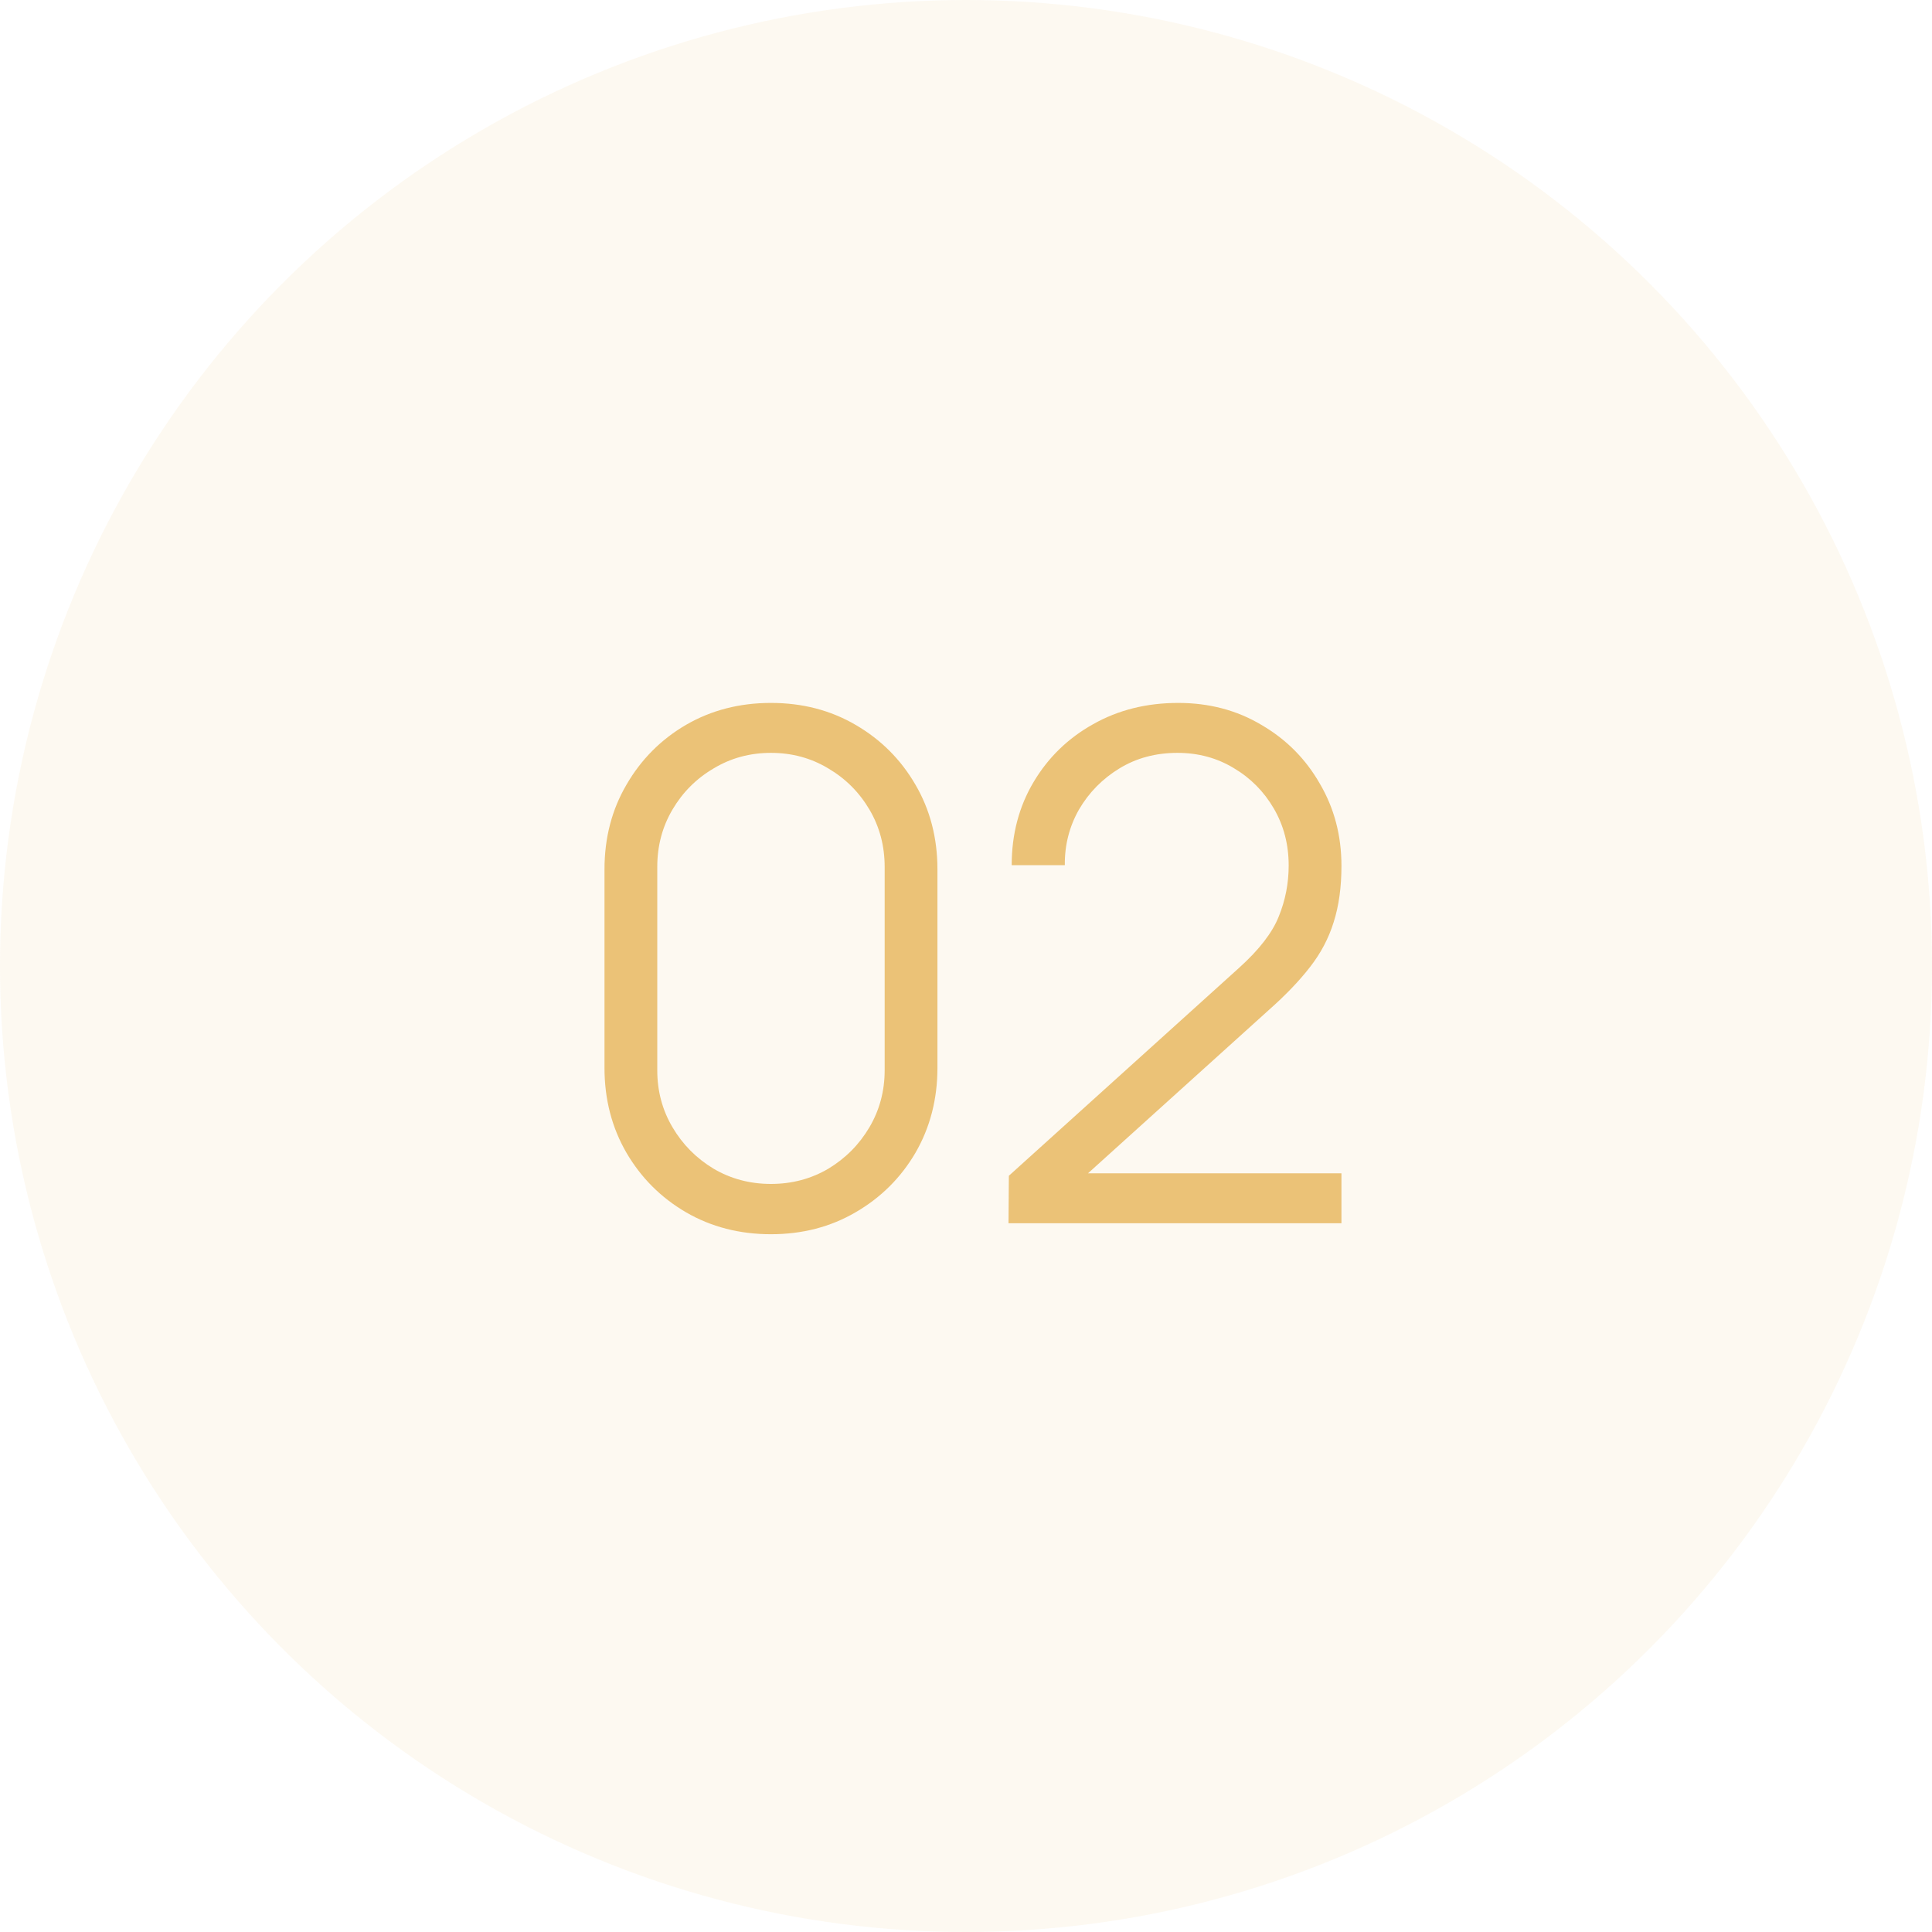
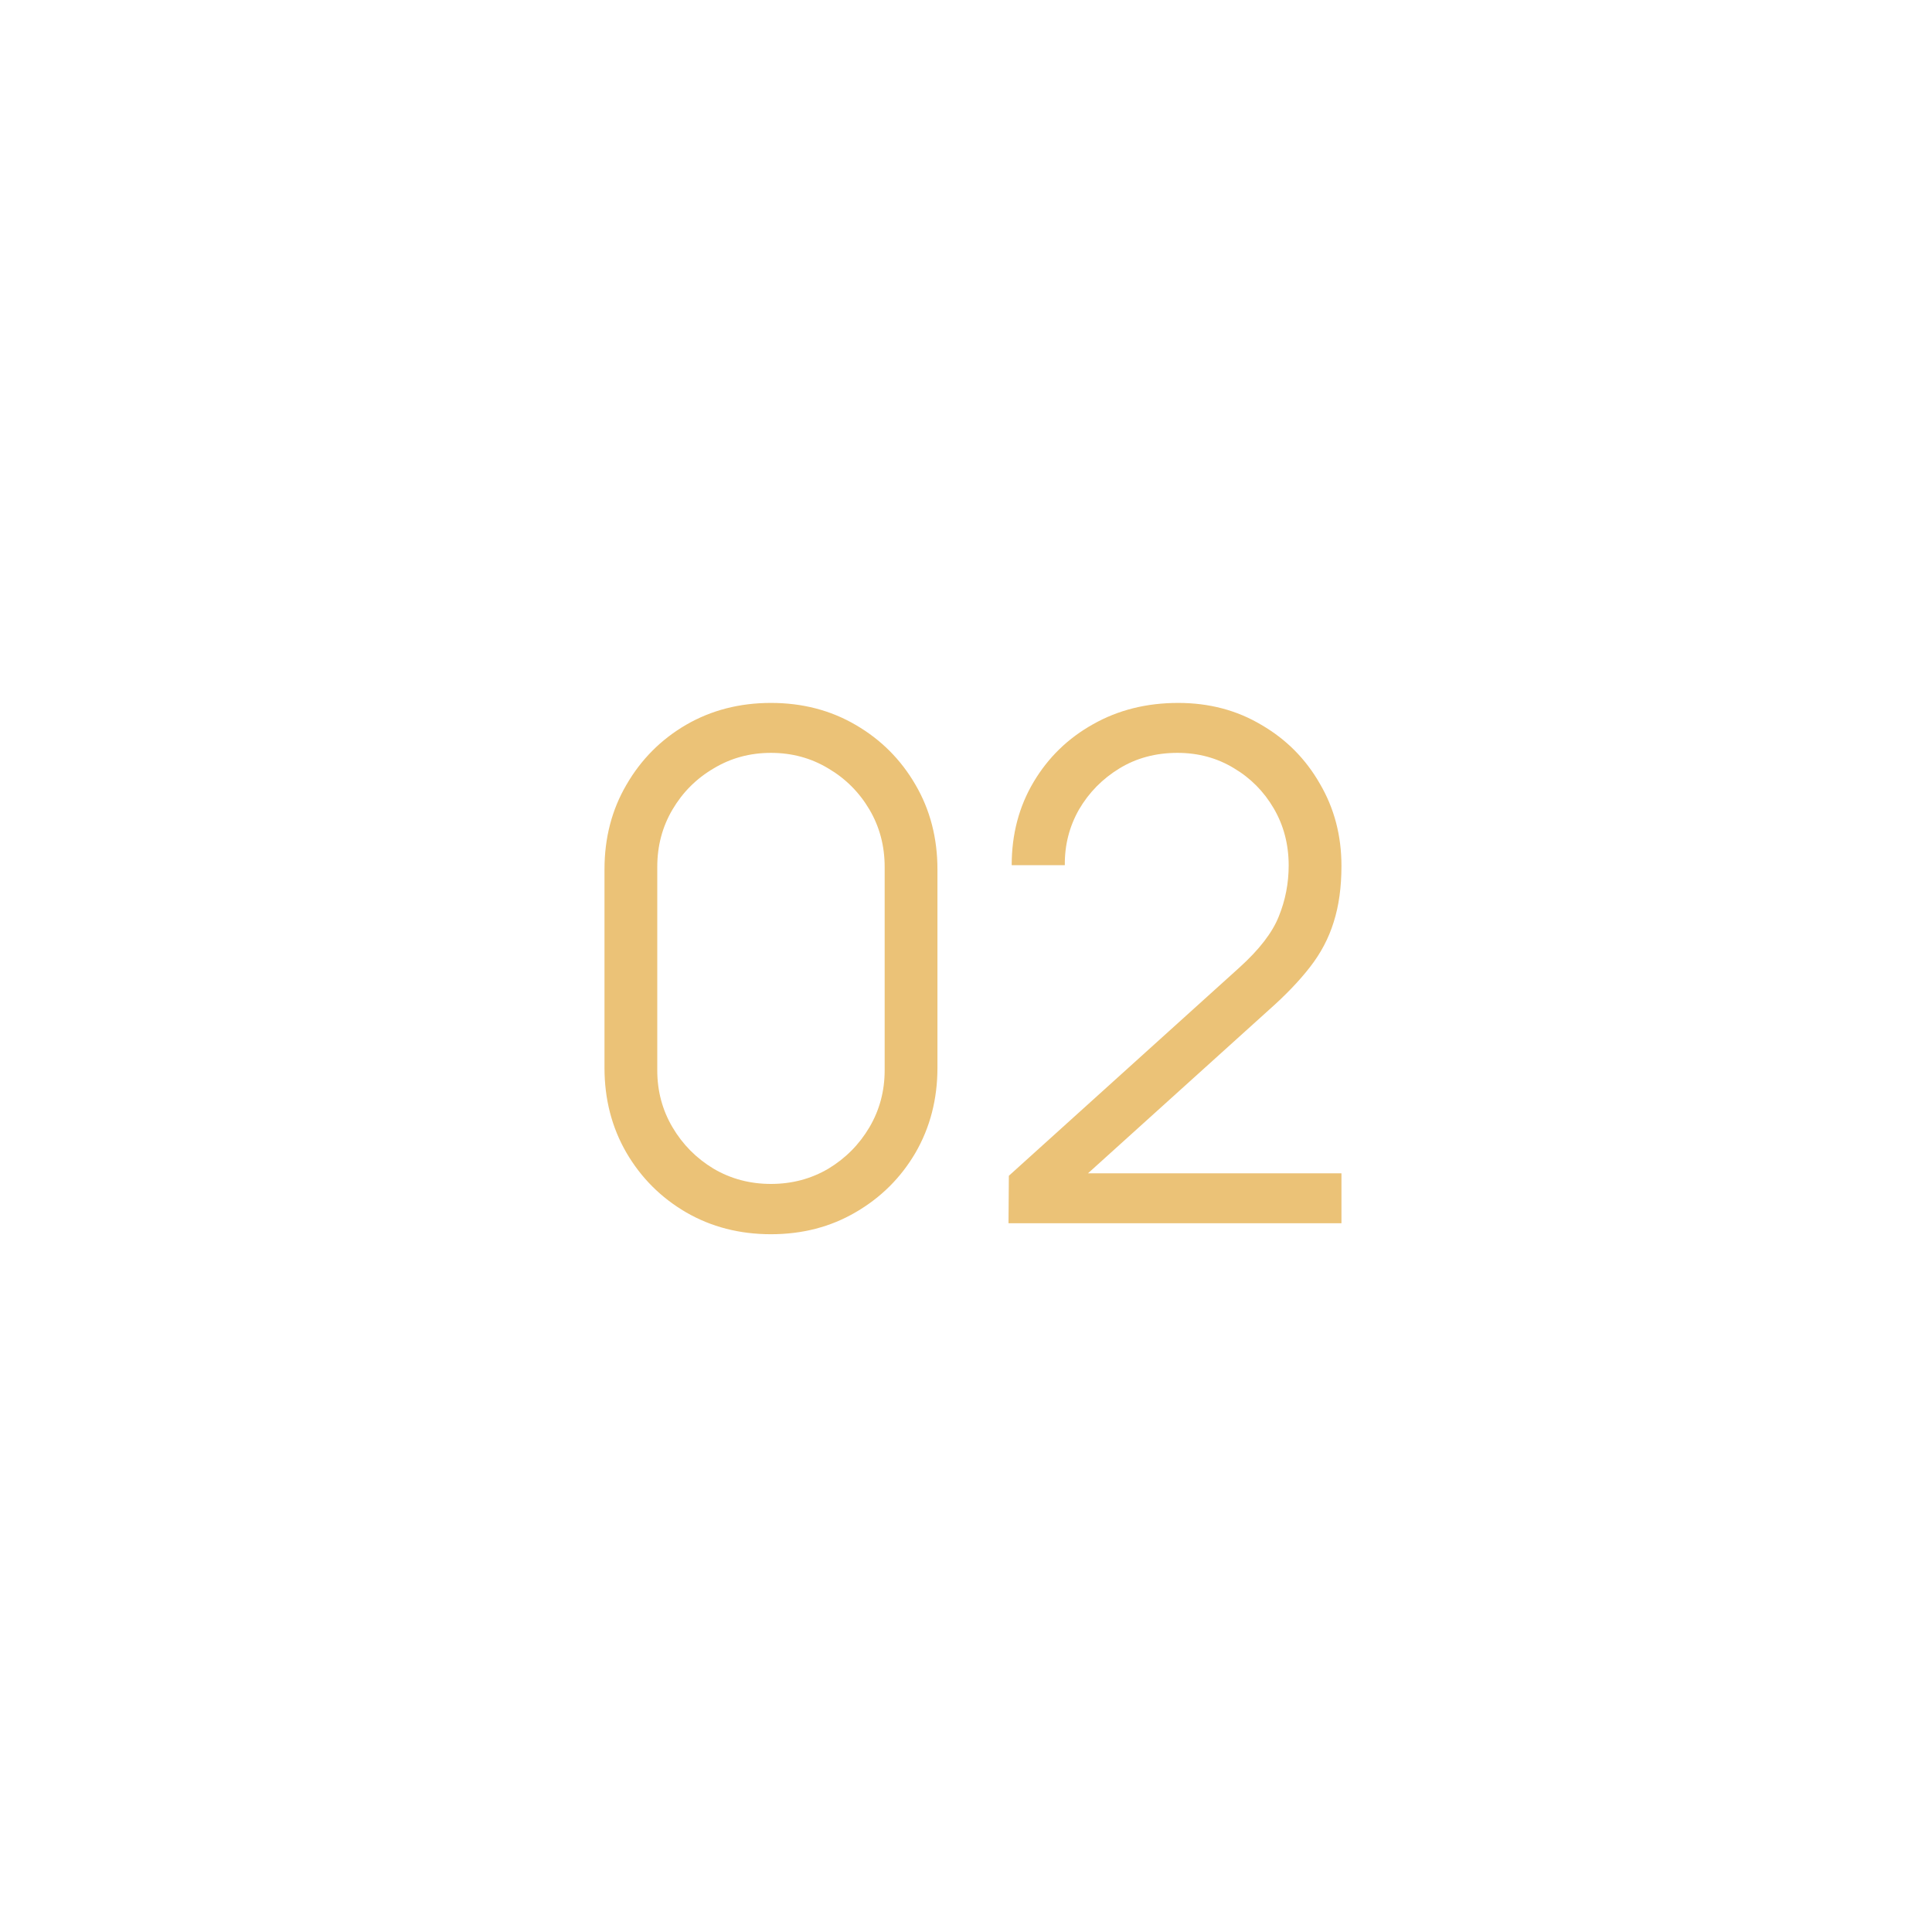
<svg xmlns="http://www.w3.org/2000/svg" width="60" height="60" viewBox="0 0 60 60" fill="none">
-   <circle opacity="0.1" cx="30" cy="30" r="30" fill="#EBC277" />
  <path d="M23.943 38.33C22.967 38.33 22.087 38.103 21.303 37.648C20.525 37.193 19.909 36.577 19.455 35.8C19 35.015 18.773 34.135 18.773 33.16V27C18.773 26.025 19 25.148 19.455 24.371C19.909 23.586 20.525 22.967 21.303 22.512C22.087 22.057 22.967 21.83 23.943 21.83C24.918 21.83 25.794 22.057 26.572 22.512C27.356 22.967 27.976 23.586 28.431 24.371C28.885 25.148 29.113 26.025 29.113 27V33.16C29.113 34.135 28.885 35.015 28.431 35.8C27.976 36.577 27.356 37.193 26.572 37.648C25.794 38.103 24.918 38.33 23.943 38.33ZM23.943 36.768C24.595 36.768 25.189 36.61 25.725 36.295C26.26 35.972 26.685 35.543 27.001 35.008C27.316 34.473 27.474 33.882 27.474 33.237V26.923C27.474 26.27 27.316 25.676 27.001 25.141C26.685 24.606 26.26 24.18 25.725 23.865C25.189 23.542 24.595 23.381 23.943 23.381C23.29 23.381 22.696 23.542 22.161 23.865C21.625 24.18 21.2 24.606 20.885 25.141C20.569 25.676 20.412 26.27 20.412 26.923V33.237C20.412 33.882 20.569 34.473 20.885 35.008C21.2 35.543 21.625 35.972 22.161 36.295C22.696 36.61 23.29 36.768 23.943 36.768ZM31.32 37.989L31.331 36.515L38.492 30.047C39.108 29.49 39.515 28.962 39.713 28.463C39.919 27.957 40.021 27.429 40.021 26.879C40.021 26.226 39.867 25.636 39.559 25.108C39.251 24.58 38.837 24.162 38.316 23.854C37.796 23.539 37.213 23.381 36.567 23.381C35.893 23.381 35.291 23.542 34.763 23.865C34.235 24.188 33.817 24.613 33.509 25.141C33.209 25.669 33.062 26.245 33.069 26.868H31.419C31.419 25.907 31.647 25.046 32.101 24.283C32.556 23.52 33.172 22.923 33.949 22.49C34.727 22.05 35.607 21.83 36.589 21.83C37.55 21.83 38.412 22.057 39.174 22.512C39.944 22.959 40.549 23.568 40.989 24.338C41.437 25.101 41.66 25.951 41.66 26.89C41.66 27.55 41.58 28.133 41.418 28.639C41.264 29.138 41.019 29.603 40.681 30.036C40.351 30.461 39.93 30.901 39.416 31.356L33.058 37.098L32.805 36.438H41.66V37.989H31.32Z" fill="#EBC277" />
</svg>